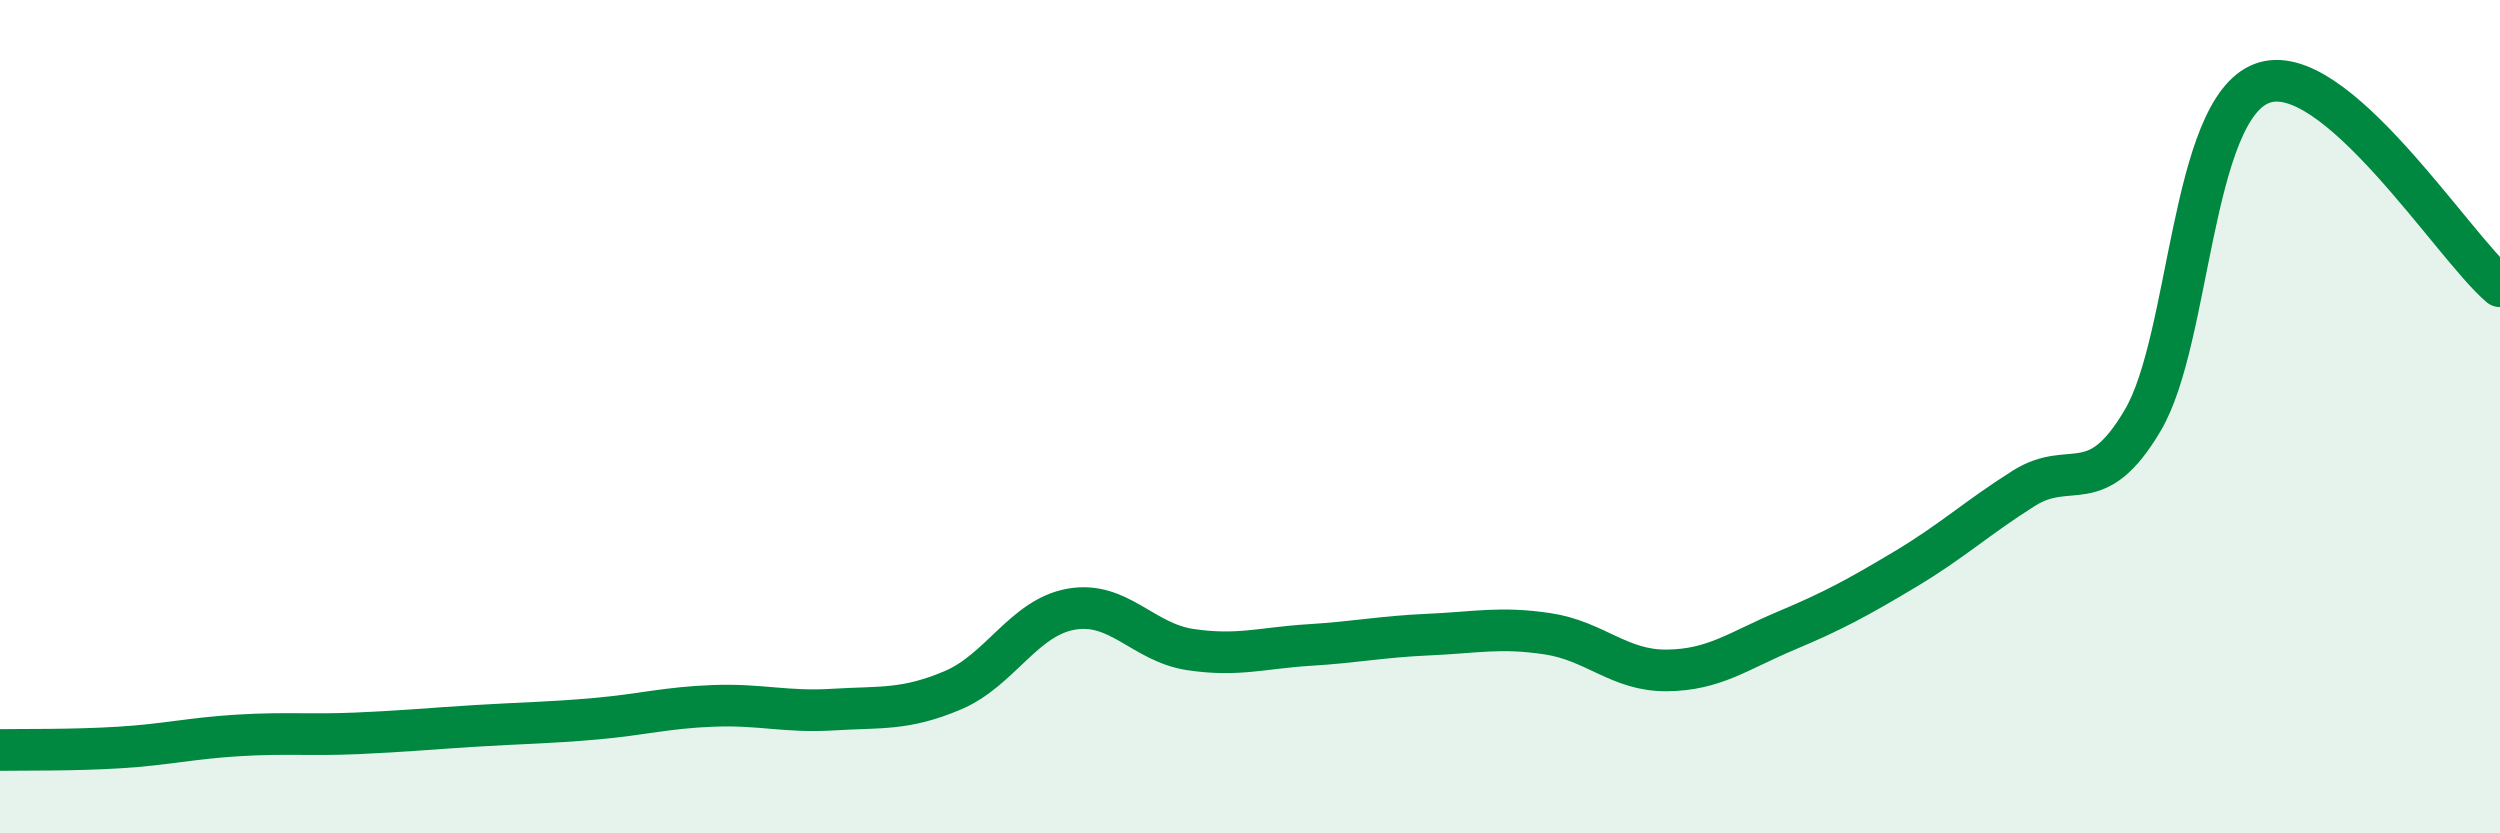
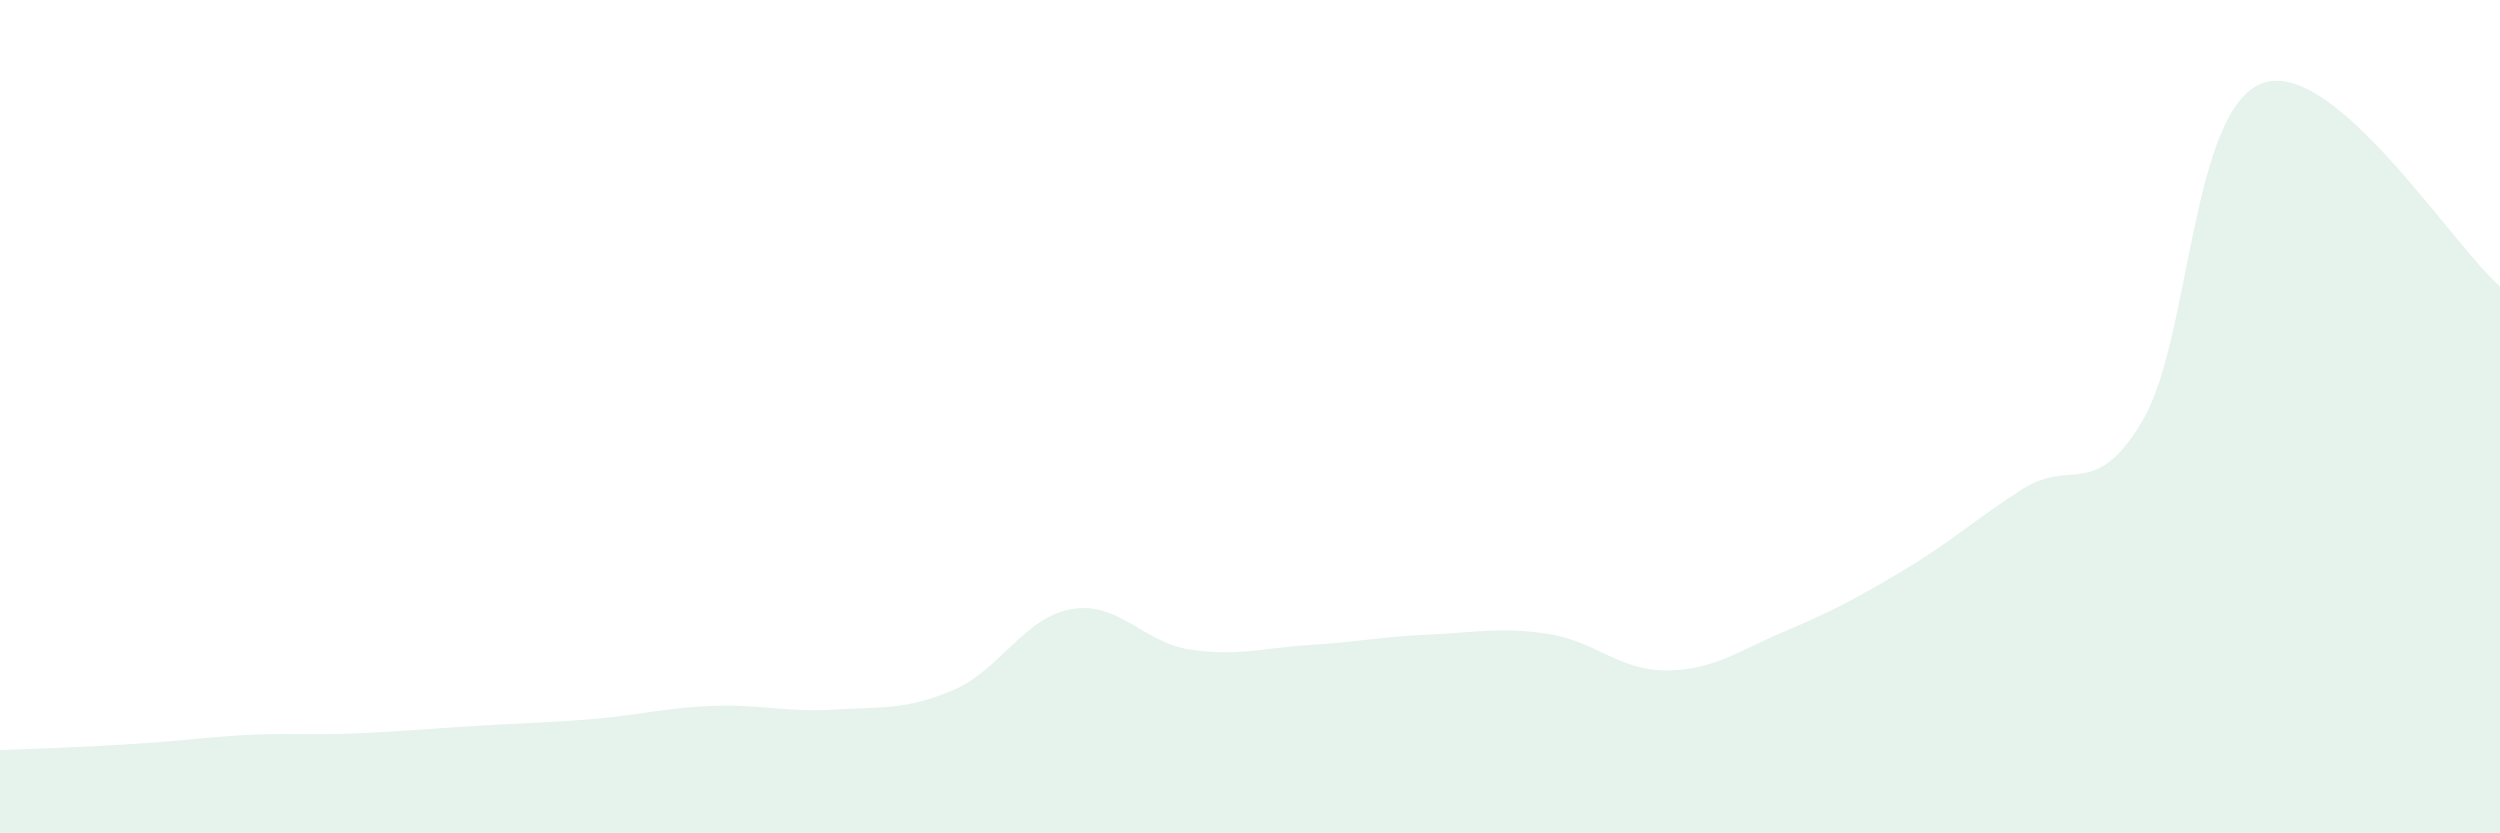
<svg xmlns="http://www.w3.org/2000/svg" width="60" height="20" viewBox="0 0 60 20">
-   <path d="M 0,18 C 0.57,17.99 1.72,18.01 2.86,17.94 C 4,17.87 4.57,17.72 5.71,17.65 C 6.85,17.58 7.43,17.65 8.57,17.6 C 9.71,17.55 10.29,17.49 11.43,17.42 C 12.57,17.35 13.15,17.35 14.29,17.25 C 15.43,17.15 16,16.98 17.14,16.94 C 18.28,16.9 18.86,17.1 20,17.03 C 21.14,16.96 21.72,17.05 22.86,16.57 C 24,16.09 24.57,14.82 25.71,14.62 C 26.85,14.42 27.43,15.42 28.57,15.59 C 29.71,15.76 30.29,15.55 31.43,15.48 C 32.57,15.41 33.15,15.28 34.29,15.23 C 35.43,15.18 36,15.04 37.14,15.21 C 38.28,15.38 38.86,16.1 40,16.09 C 41.14,16.08 41.72,15.62 42.86,15.14 C 44,14.66 44.57,14.35 45.71,13.67 C 46.85,12.99 47.43,12.44 48.57,11.72 C 49.71,11 50.29,12.02 51.43,10.08 C 52.57,8.14 52.58,2.64 54.29,2 C 56,1.36 58.86,5.9 60,6.87L60 20L0 20Z" fill="#008740" opacity="0.1" stroke-linecap="round" stroke-linejoin="round" />
-   <path d="M 0,18 C 0.57,17.99 1.72,18.01 2.86,17.94 C 4,17.87 4.57,17.72 5.71,17.65 C 6.85,17.58 7.43,17.65 8.57,17.6 C 9.71,17.55 10.29,17.49 11.43,17.42 C 12.57,17.35 13.15,17.35 14.29,17.25 C 15.43,17.15 16,16.98 17.14,16.94 C 18.28,16.9 18.86,17.1 20,17.03 C 21.14,16.96 21.72,17.05 22.86,16.57 C 24,16.09 24.57,14.82 25.71,14.62 C 26.85,14.42 27.43,15.42 28.57,15.59 C 29.71,15.76 30.29,15.55 31.43,15.48 C 32.57,15.41 33.15,15.28 34.29,15.23 C 35.43,15.18 36,15.04 37.14,15.21 C 38.28,15.38 38.86,16.1 40,16.09 C 41.14,16.08 41.72,15.62 42.86,15.14 C 44,14.66 44.57,14.35 45.71,13.67 C 46.85,12.99 47.43,12.44 48.57,11.72 C 49.71,11 50.29,12.02 51.43,10.08 C 52.57,8.14 52.58,2.64 54.29,2 C 56,1.36 58.86,5.9 60,6.87" stroke="#008740" stroke-width="1" fill="none" stroke-linecap="round" stroke-linejoin="round" />
+   <path d="M 0,18 C 4,17.87 4.57,17.72 5.71,17.65 C 6.85,17.58 7.43,17.65 8.57,17.6 C 9.71,17.55 10.29,17.49 11.43,17.42 C 12.57,17.35 13.15,17.35 14.29,17.25 C 15.43,17.15 16,16.98 17.14,16.94 C 18.28,16.9 18.86,17.1 20,17.03 C 21.14,16.96 21.72,17.05 22.86,16.57 C 24,16.09 24.57,14.82 25.71,14.62 C 26.85,14.42 27.43,15.42 28.57,15.59 C 29.71,15.76 30.29,15.55 31.43,15.48 C 32.57,15.41 33.15,15.28 34.29,15.23 C 35.43,15.18 36,15.04 37.14,15.21 C 38.28,15.38 38.86,16.1 40,16.09 C 41.14,16.08 41.72,15.62 42.86,15.14 C 44,14.66 44.57,14.35 45.71,13.67 C 46.85,12.99 47.43,12.44 48.57,11.72 C 49.71,11 50.29,12.02 51.43,10.08 C 52.57,8.14 52.58,2.64 54.29,2 C 56,1.36 58.86,5.9 60,6.87L60 20L0 20Z" fill="#008740" opacity="0.1" stroke-linecap="round" stroke-linejoin="round" />
</svg>